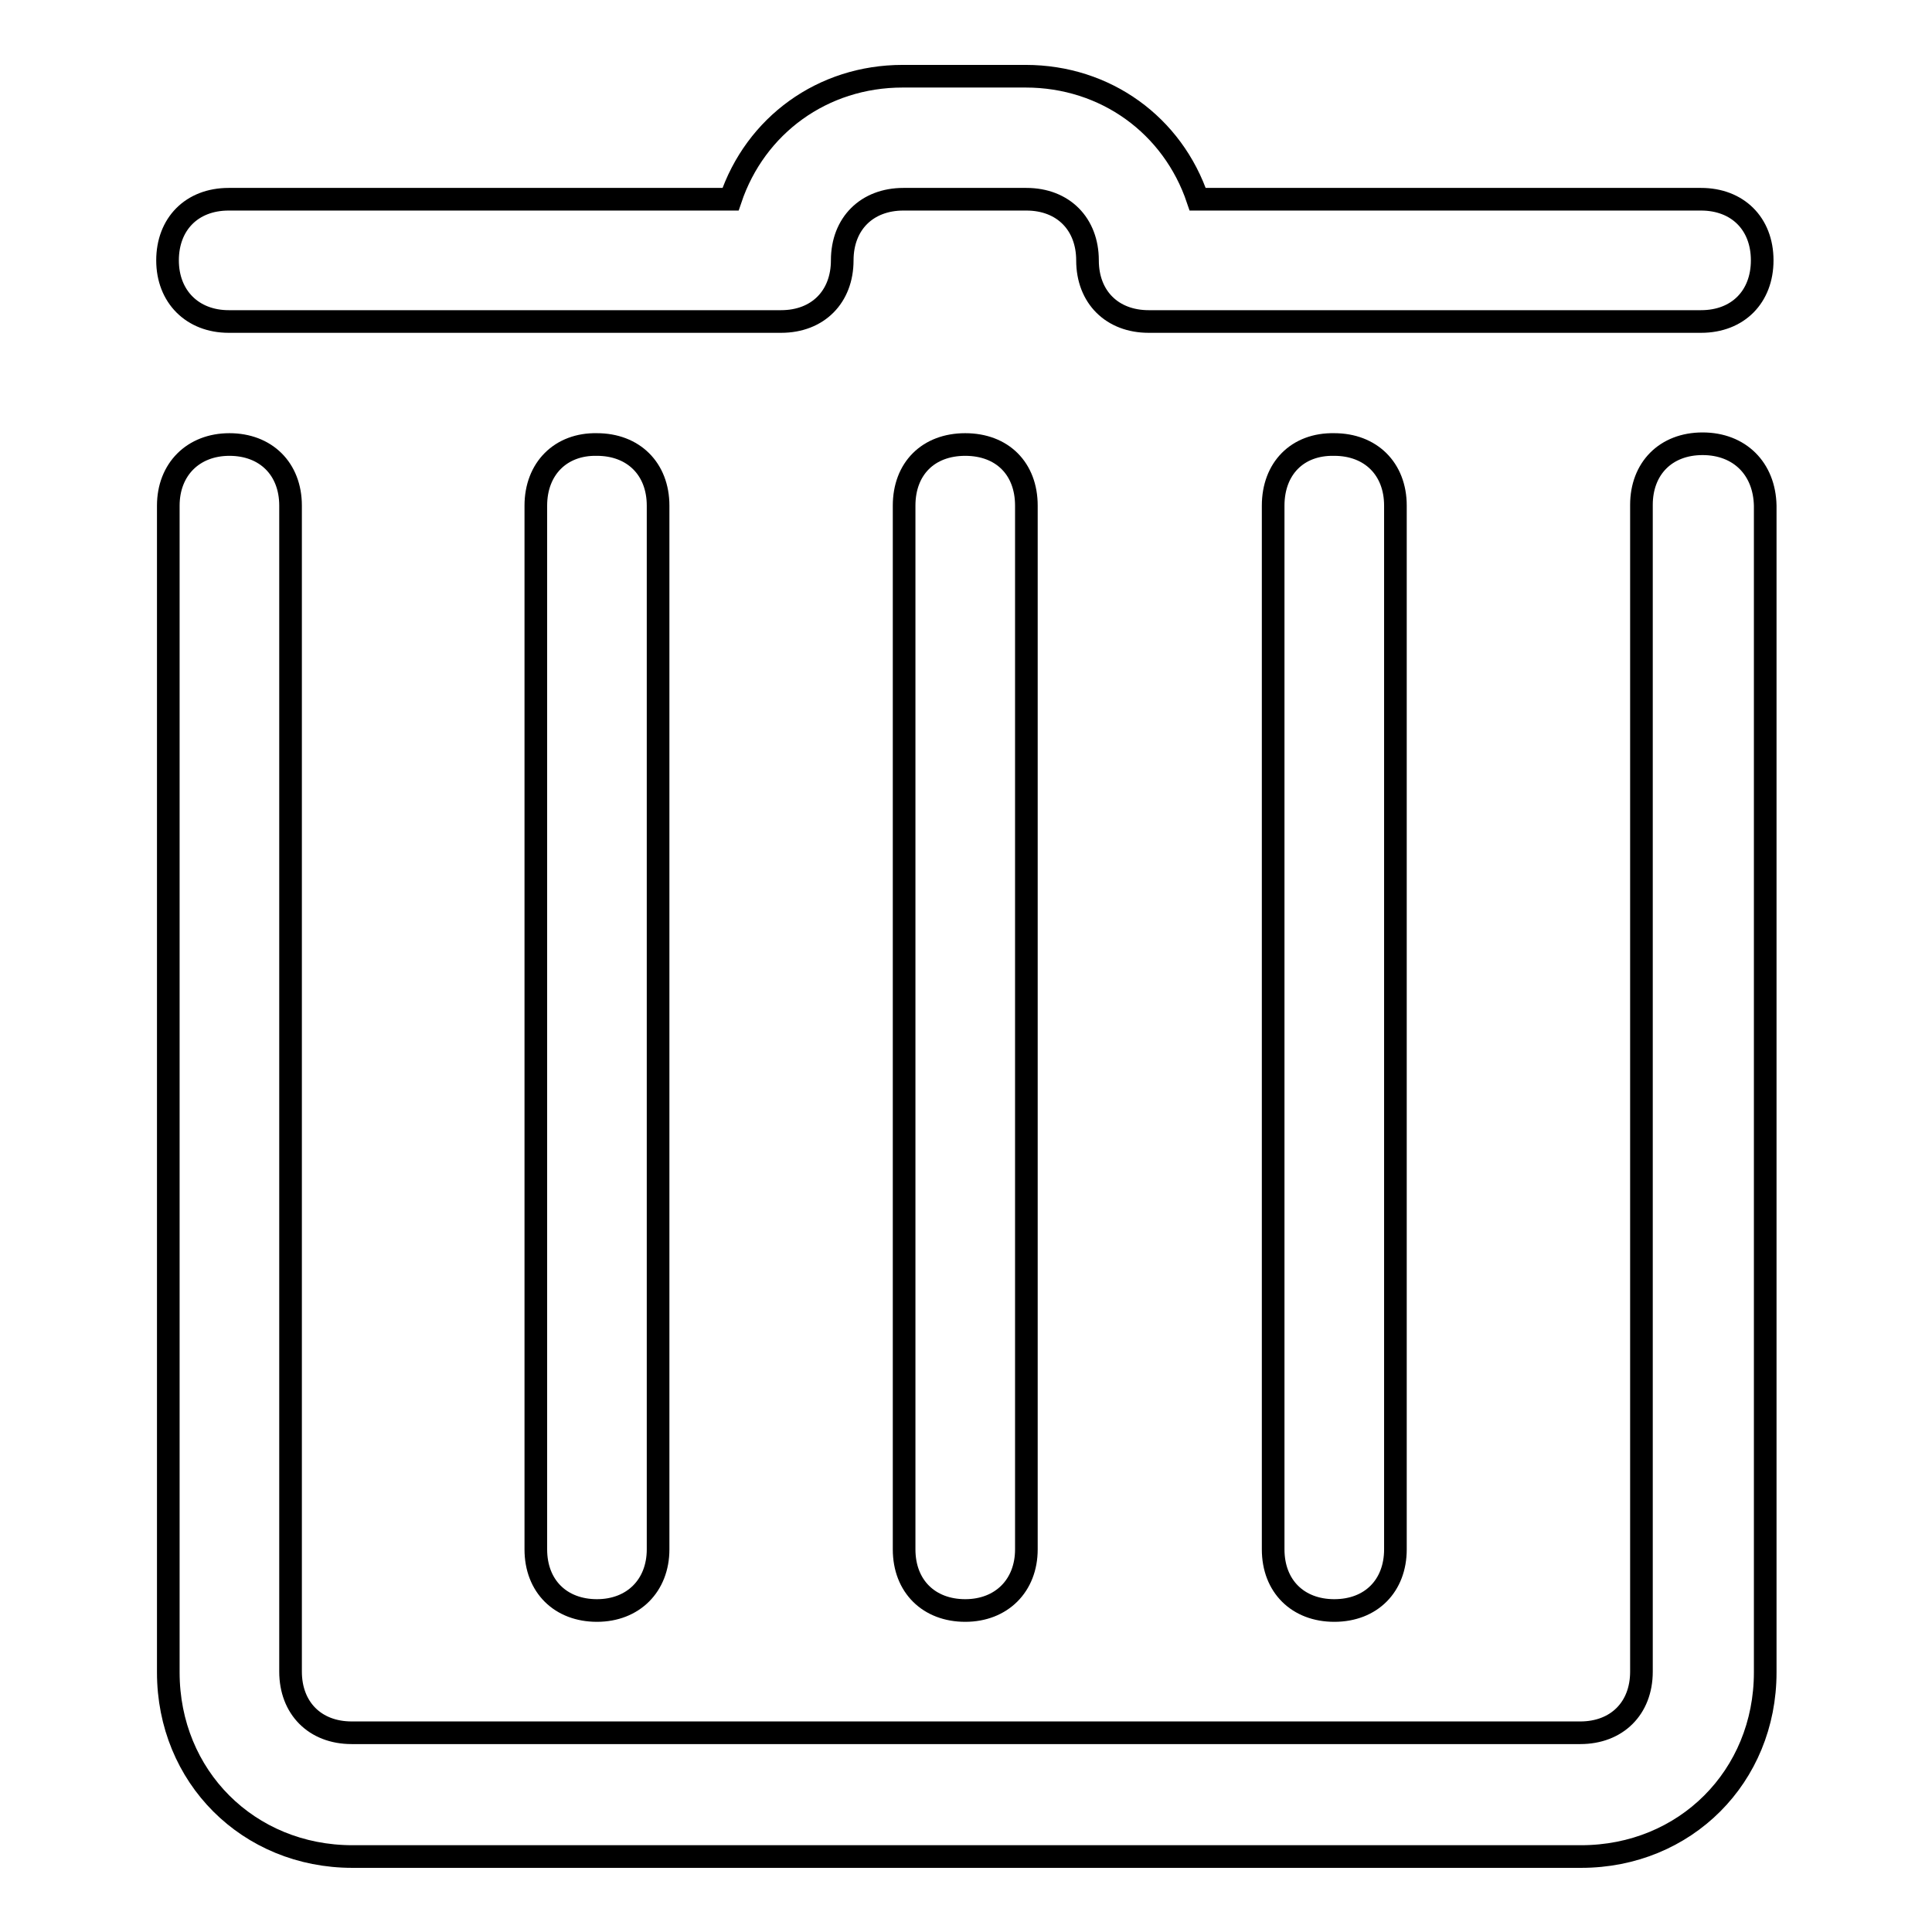
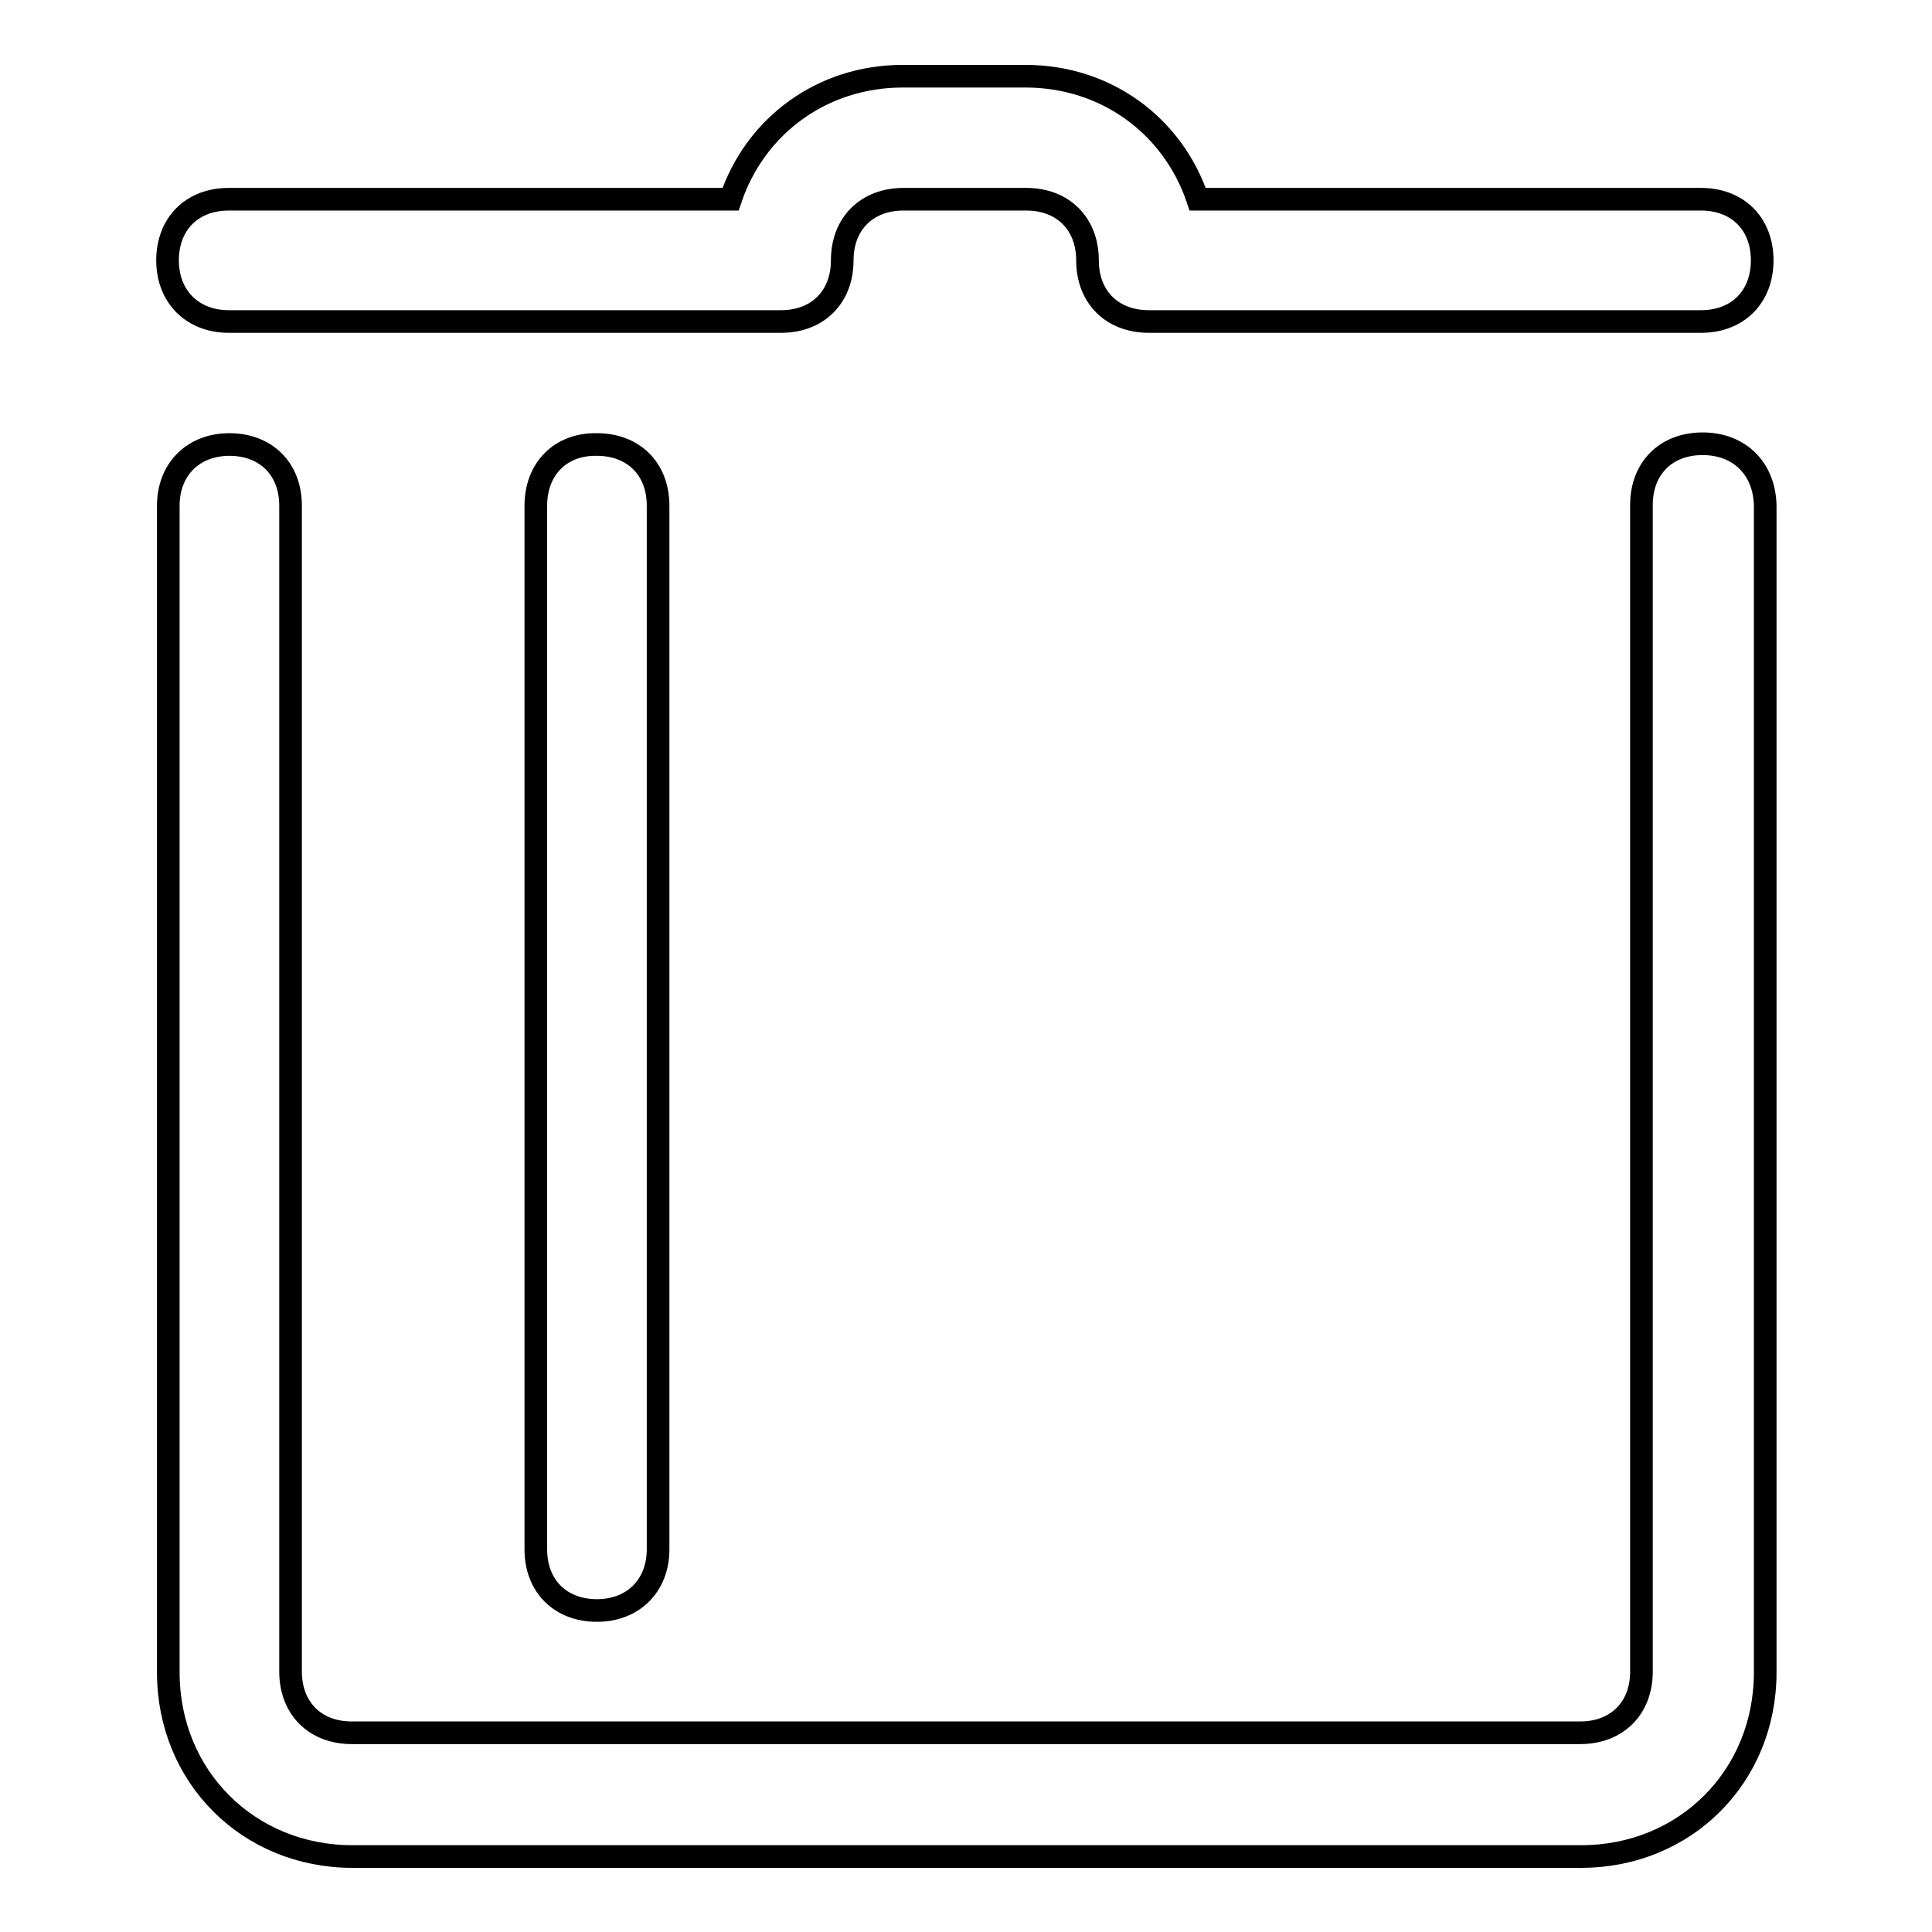
<svg xmlns="http://www.w3.org/2000/svg" version="1.1" x="0px" y="0px" viewBox="0 0 256 256" enable-background="new 0 0 256 256" xml:space="preserve">
  <g>
    <g>
      <path stroke-width="3" fill-opacity="0" stroke="#000000" d="M30.3,42.6h73.2c4.9,0,8.1-3.3,8.1-8.1c0-4.9,3.3-8.1,8.1-8.1h16.3c4.9,0,8.1,3.3,8.1,8.1c0,4.9,3.3,8.1,8.1,8.1h73.2c4.9,0,8.1-3.3,8.1-8.1c0-4.9-3.3-8.1-8.1-8.1h-66.7c-3.3-9.8-12.2-16.3-22.8-16.3h-16.3c-10.6,0-19.5,6.5-22.8,16.3H30.3c-4.9,0-8.1,3.3-8.1,8.1C22.2,39.3,25.5,42.6,30.3,42.6z" />
-       <path stroke-width="3" fill-opacity="0" stroke="#000000" d="M119.8,67v138.3c0,4.9,3.3,8.1,8.1,8.1s8.1-3.3,8.1-8.1V67c0-4.9-3.2-8.1-8.1-8.1S119.8,62.1,119.8,67z" />
      <path stroke-width="3" fill-opacity="0" stroke="#000000" d="M71,67v138.3c0,4.9,3.3,8.1,8.1,8.1s8.1-3.3,8.1-8.1V67c0-4.9-3.3-8.1-8.1-8.1C74.3,58.8,71,62.1,71,67z" />
-       <path stroke-width="3" fill-opacity="0" stroke="#000000" d="M168.7,67v138.3c0,4.9,3.3,8.1,8.1,8.1c4.9,0,8.1-3.3,8.1-8.1V67c0-4.9-3.3-8.1-8.1-8.1C171.9,58.8,168.7,62.1,168.7,67z" />
      <path stroke-width="3" fill-opacity="0" stroke="#000000" d="M225.6,58.8c-4.9,0-8.1,3.3-8.1,8.1v154.6c0,4.9-3.3,8.1-8.1,8.1H46.6c-4.9,0-8.1-3.3-8.1-8.1V67c0-4.9-3.3-8.1-8.1-8.1s-8.1,3.3-8.1,8.1v154.6c0,13.8,10.6,24.4,24.4,24.4h162.8c13.8,0,24.4-10.6,24.4-24.4V67C233.8,62.1,230.5,58.8,225.6,58.8z" />
    </g>
  </g>
</svg>